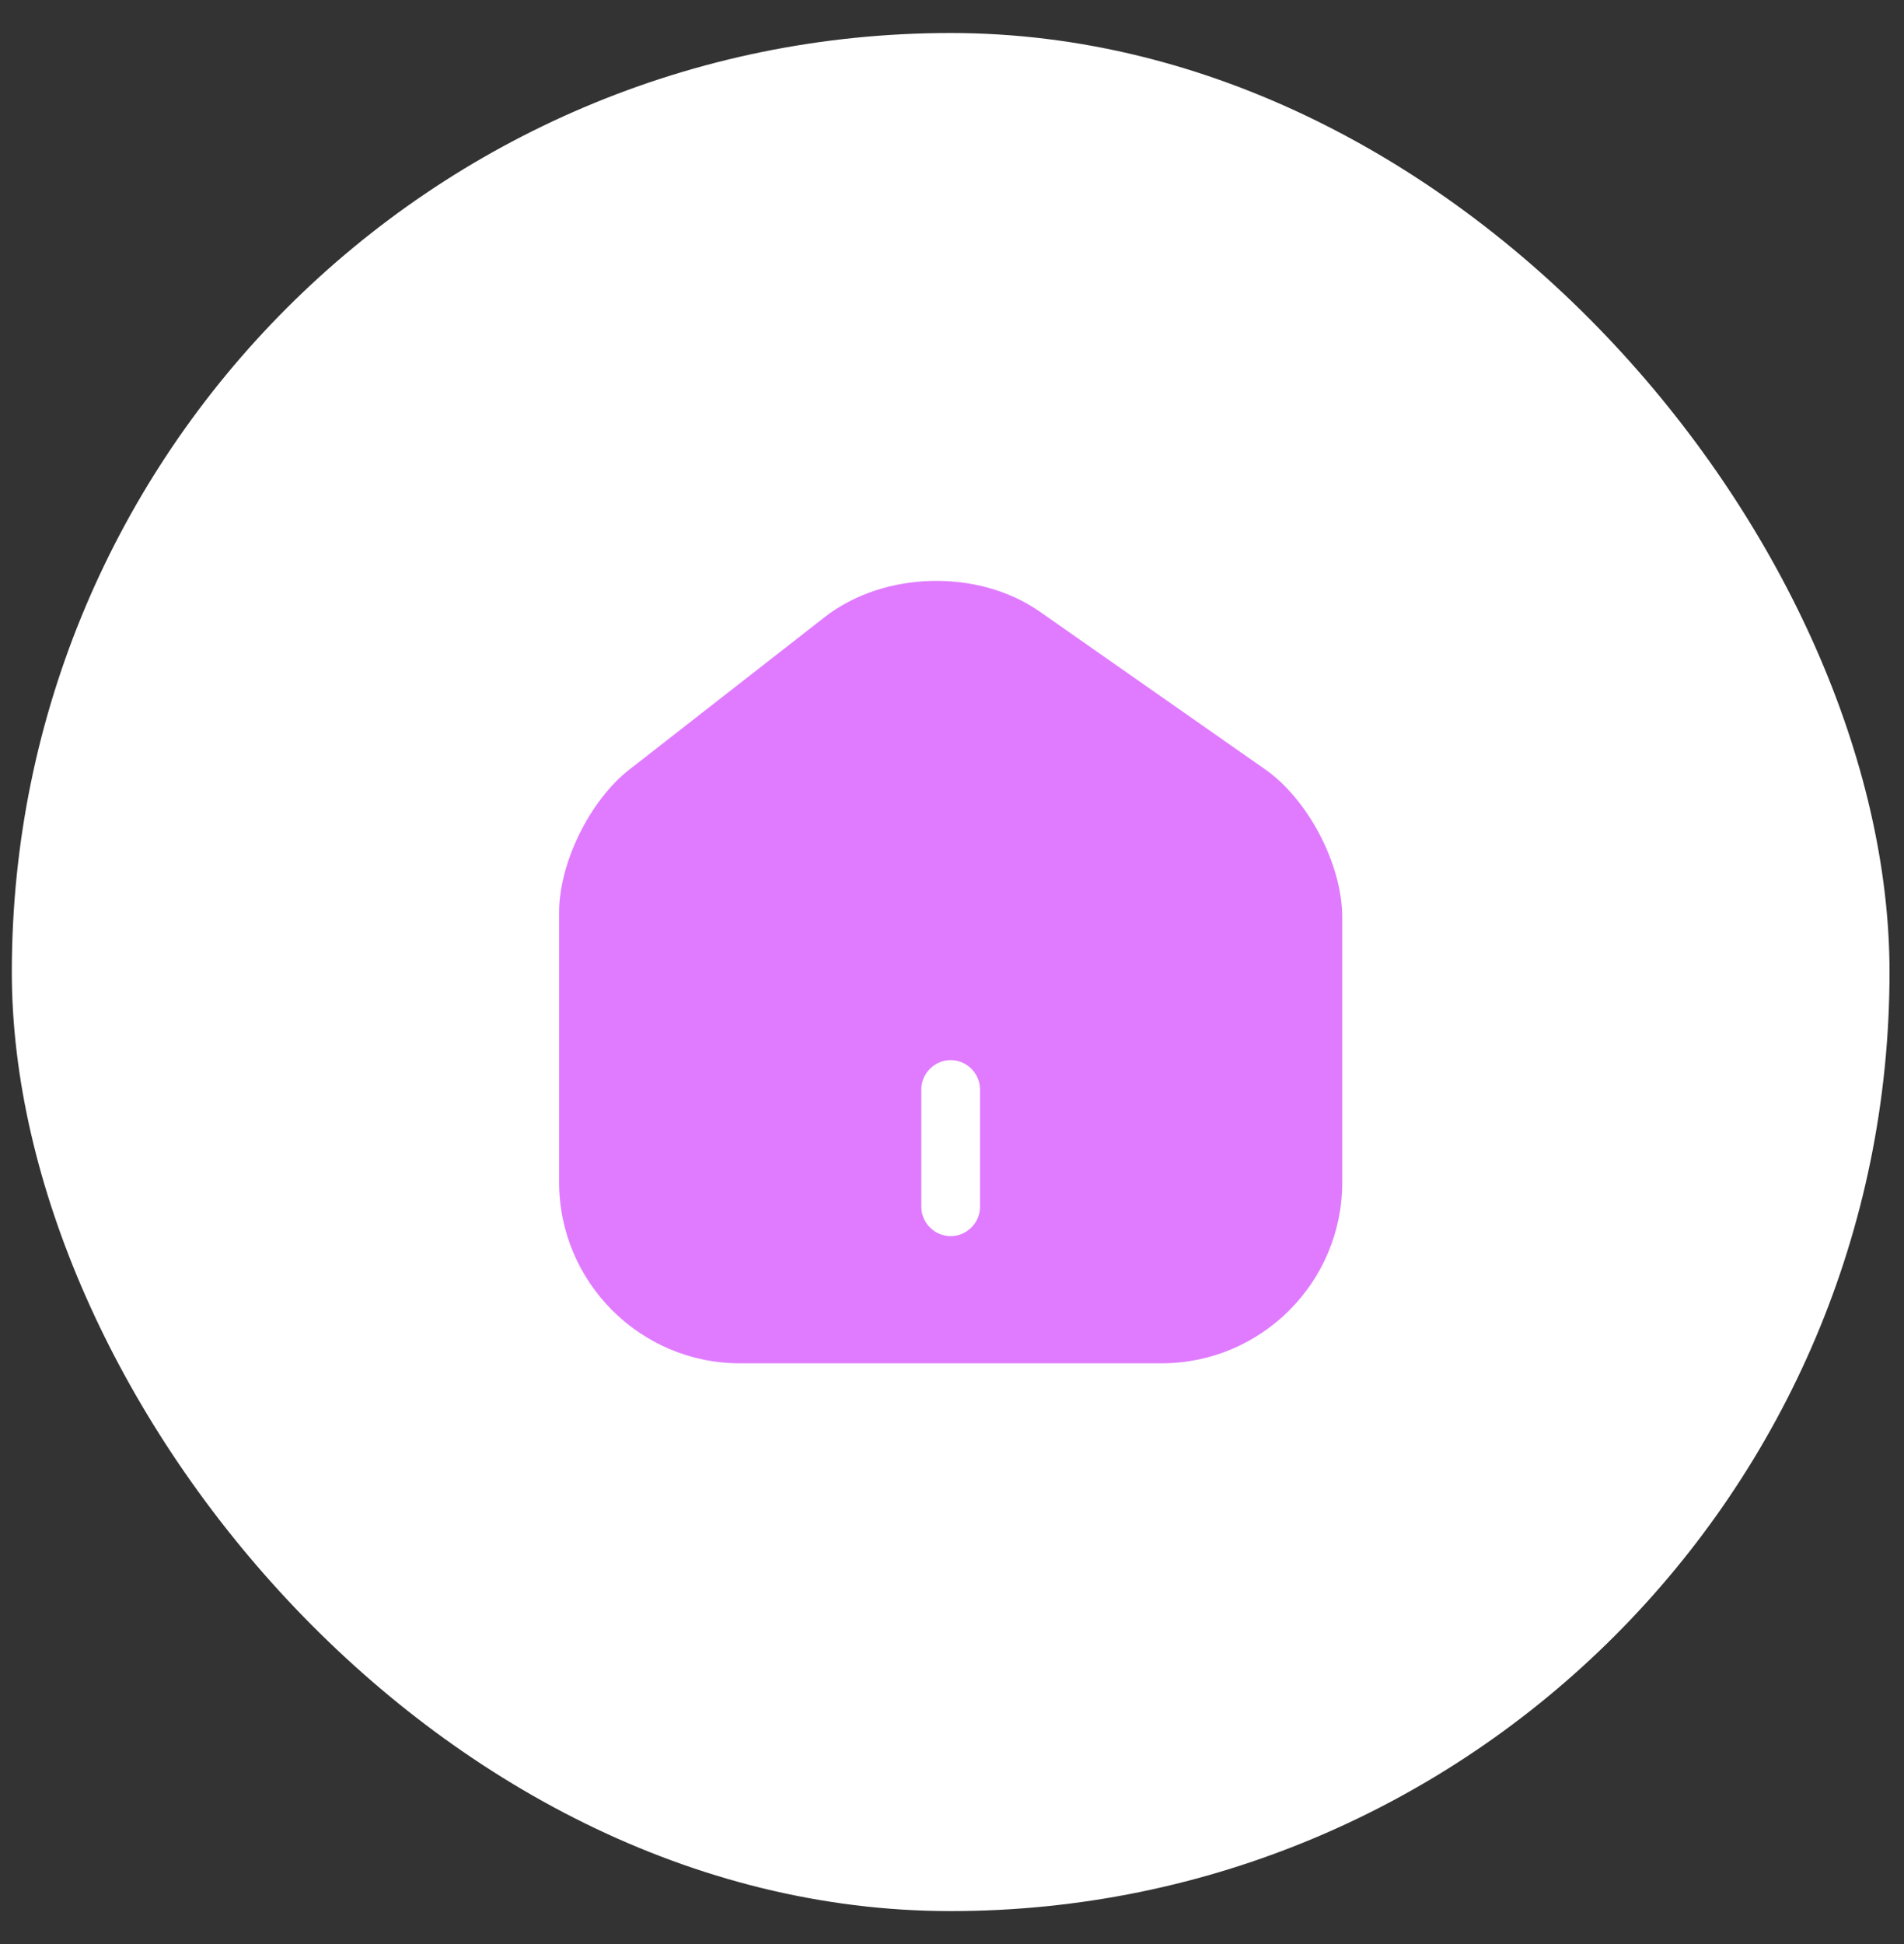
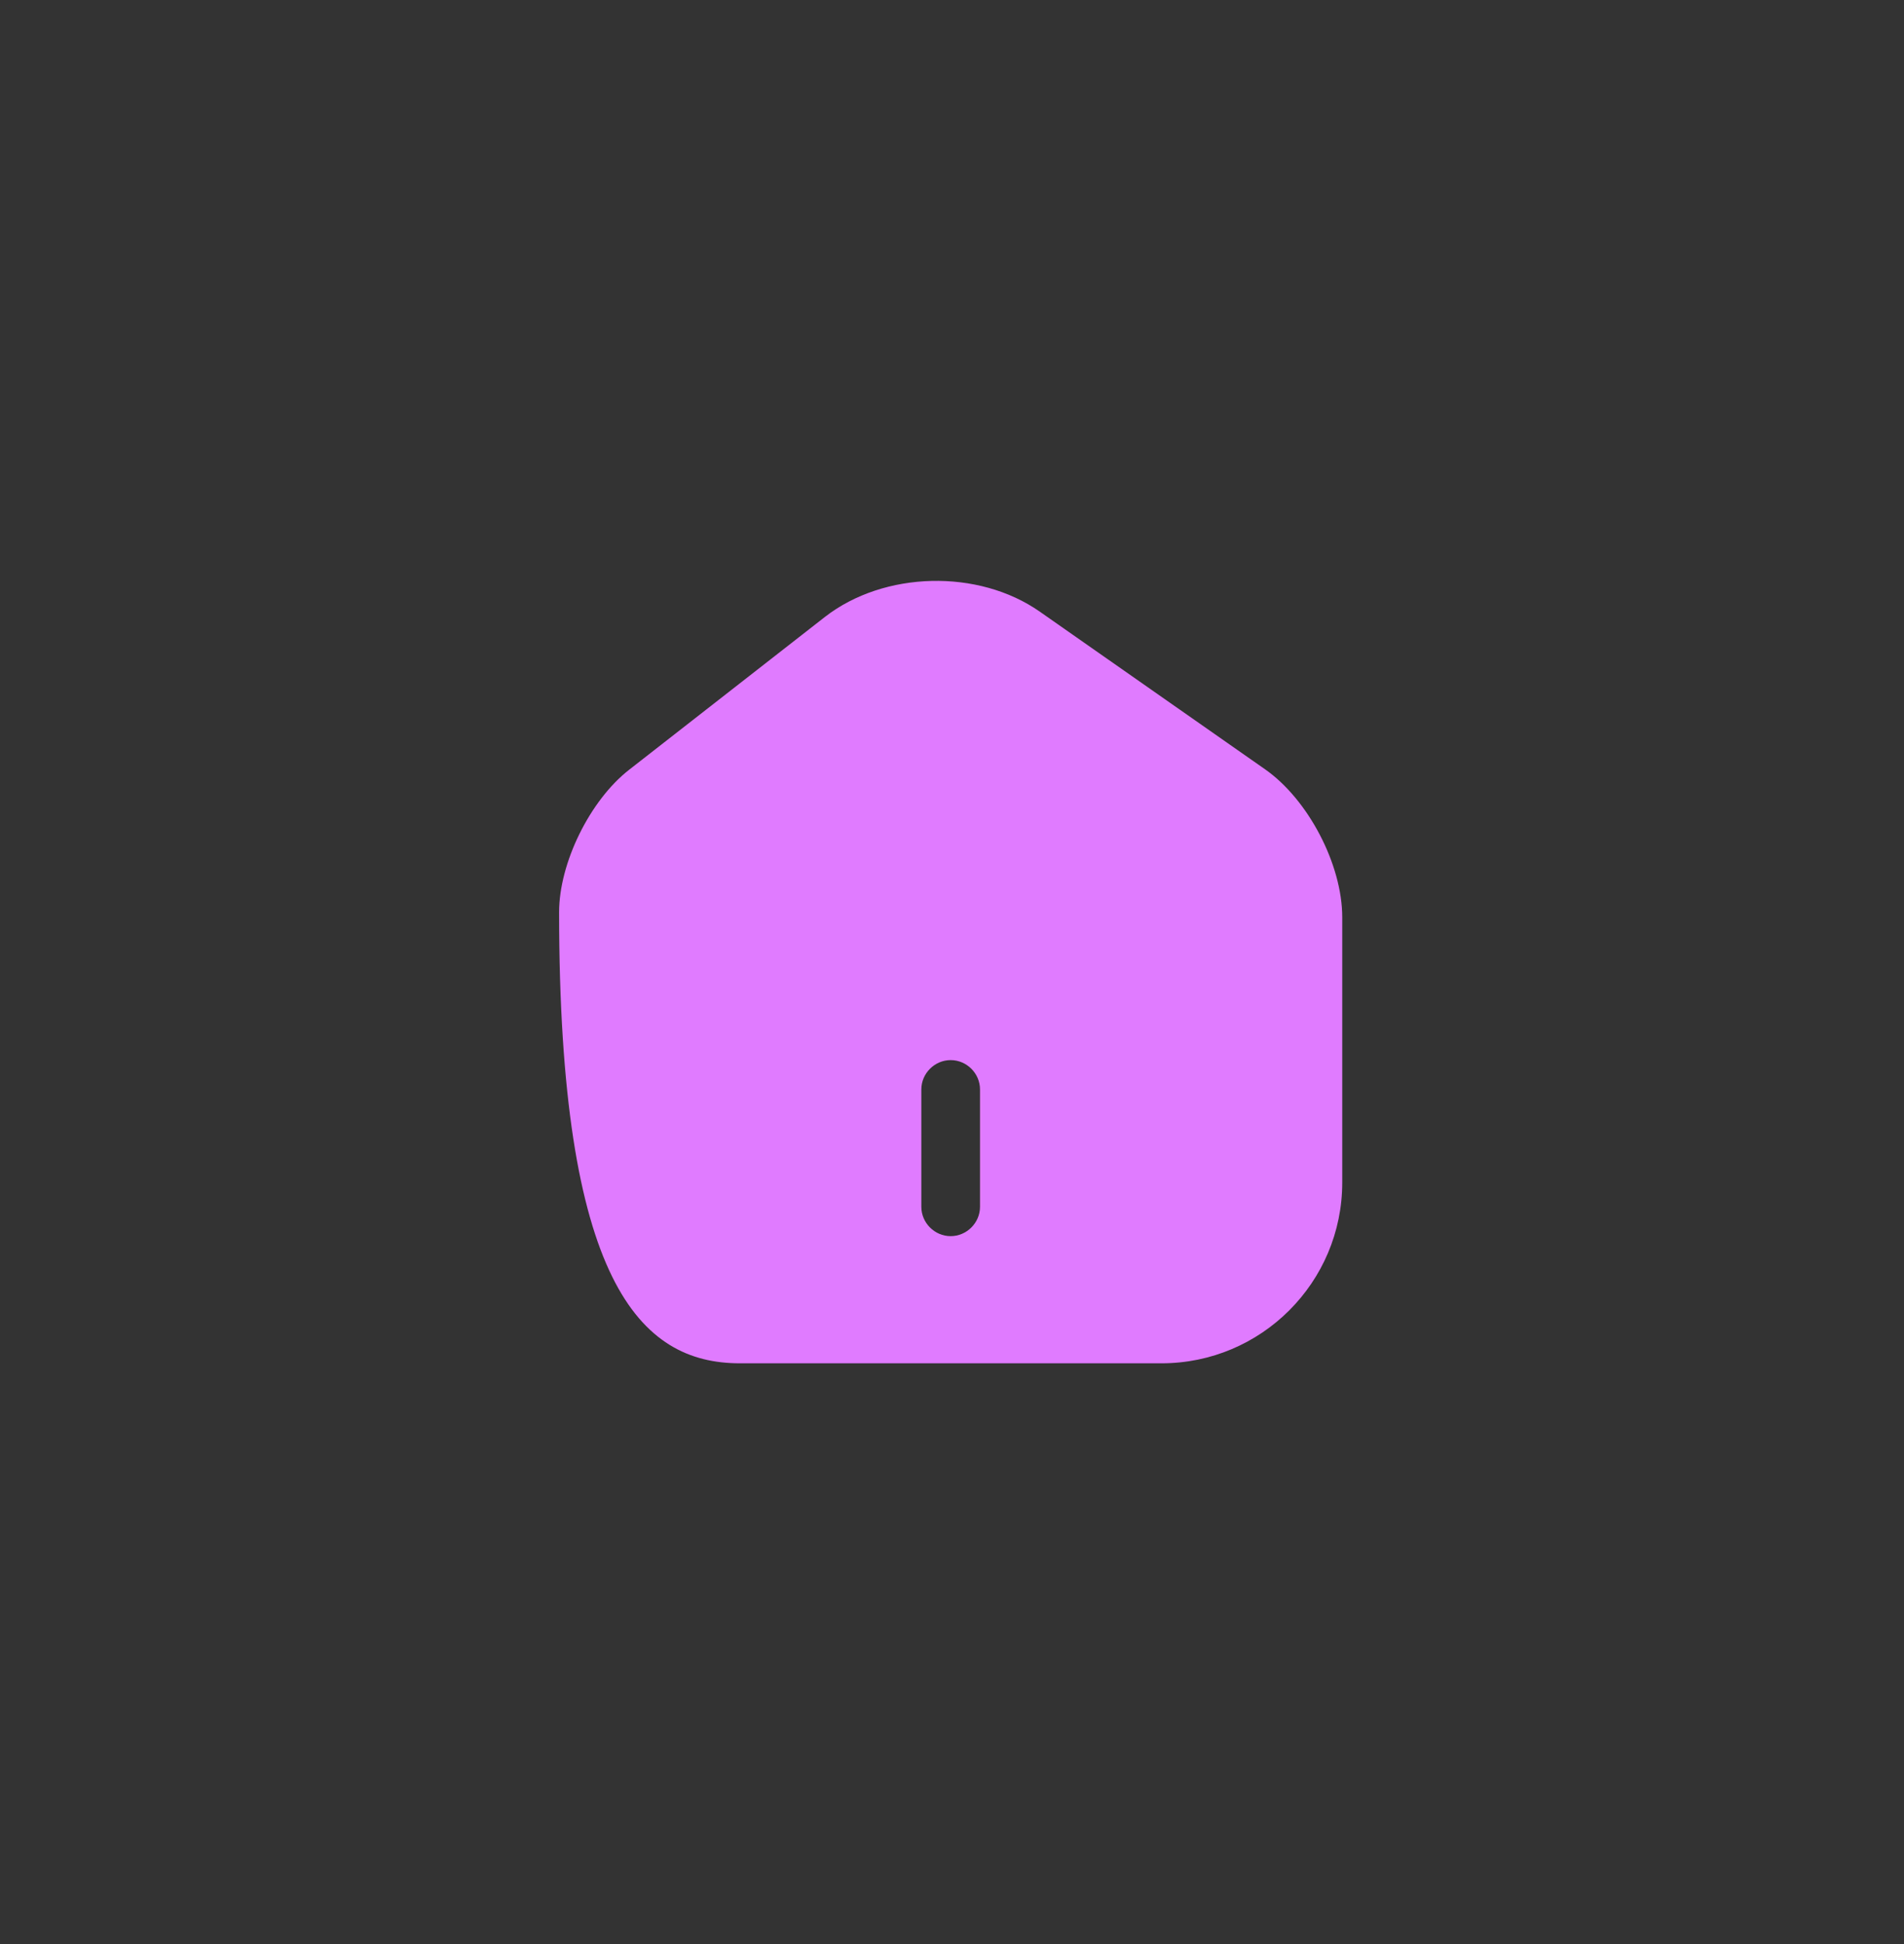
<svg xmlns="http://www.w3.org/2000/svg" width="48" height="49" viewBox="0 0 48 49" fill="none">
  <rect x="0" y="0" width="48" height="49" fill="#333333" stroke="none" />
-   <rect x="0.298" y="0.832" width="47.337" height="47.337" rx="23.668" fill="white" />
-   <path d="M31.895 19.392L26.215 15.418C24.667 14.333 22.29 14.392 20.801 15.546L15.86 19.402C14.874 20.171 14.095 21.749 14.095 22.992V29.797C14.095 32.311 16.136 34.362 18.651 34.362H29.282C31.797 34.362 33.838 32.321 33.838 29.806V23.12C33.838 21.789 32.98 20.152 31.895 19.392ZM24.706 30.418C24.706 30.822 24.371 31.157 23.966 31.157C23.562 31.157 23.227 30.822 23.227 30.418V27.459C23.227 27.055 23.562 26.72 23.966 26.72C24.371 26.72 24.706 27.055 24.706 27.459V30.418Z" fill="#E07BFF" />
+   <path d="M31.895 19.392L26.215 15.418C24.667 14.333 22.29 14.392 20.801 15.546L15.86 19.402C14.874 20.171 14.095 21.749 14.095 22.992C14.095 32.311 16.136 34.362 18.651 34.362H29.282C31.797 34.362 33.838 32.321 33.838 29.806V23.12C33.838 21.789 32.98 20.152 31.895 19.392ZM24.706 30.418C24.706 30.822 24.371 31.157 23.966 31.157C23.562 31.157 23.227 30.822 23.227 30.418V27.459C23.227 27.055 23.562 26.72 23.966 26.72C24.371 26.72 24.706 27.055 24.706 27.459V30.418Z" fill="#E07BFF" />
</svg>